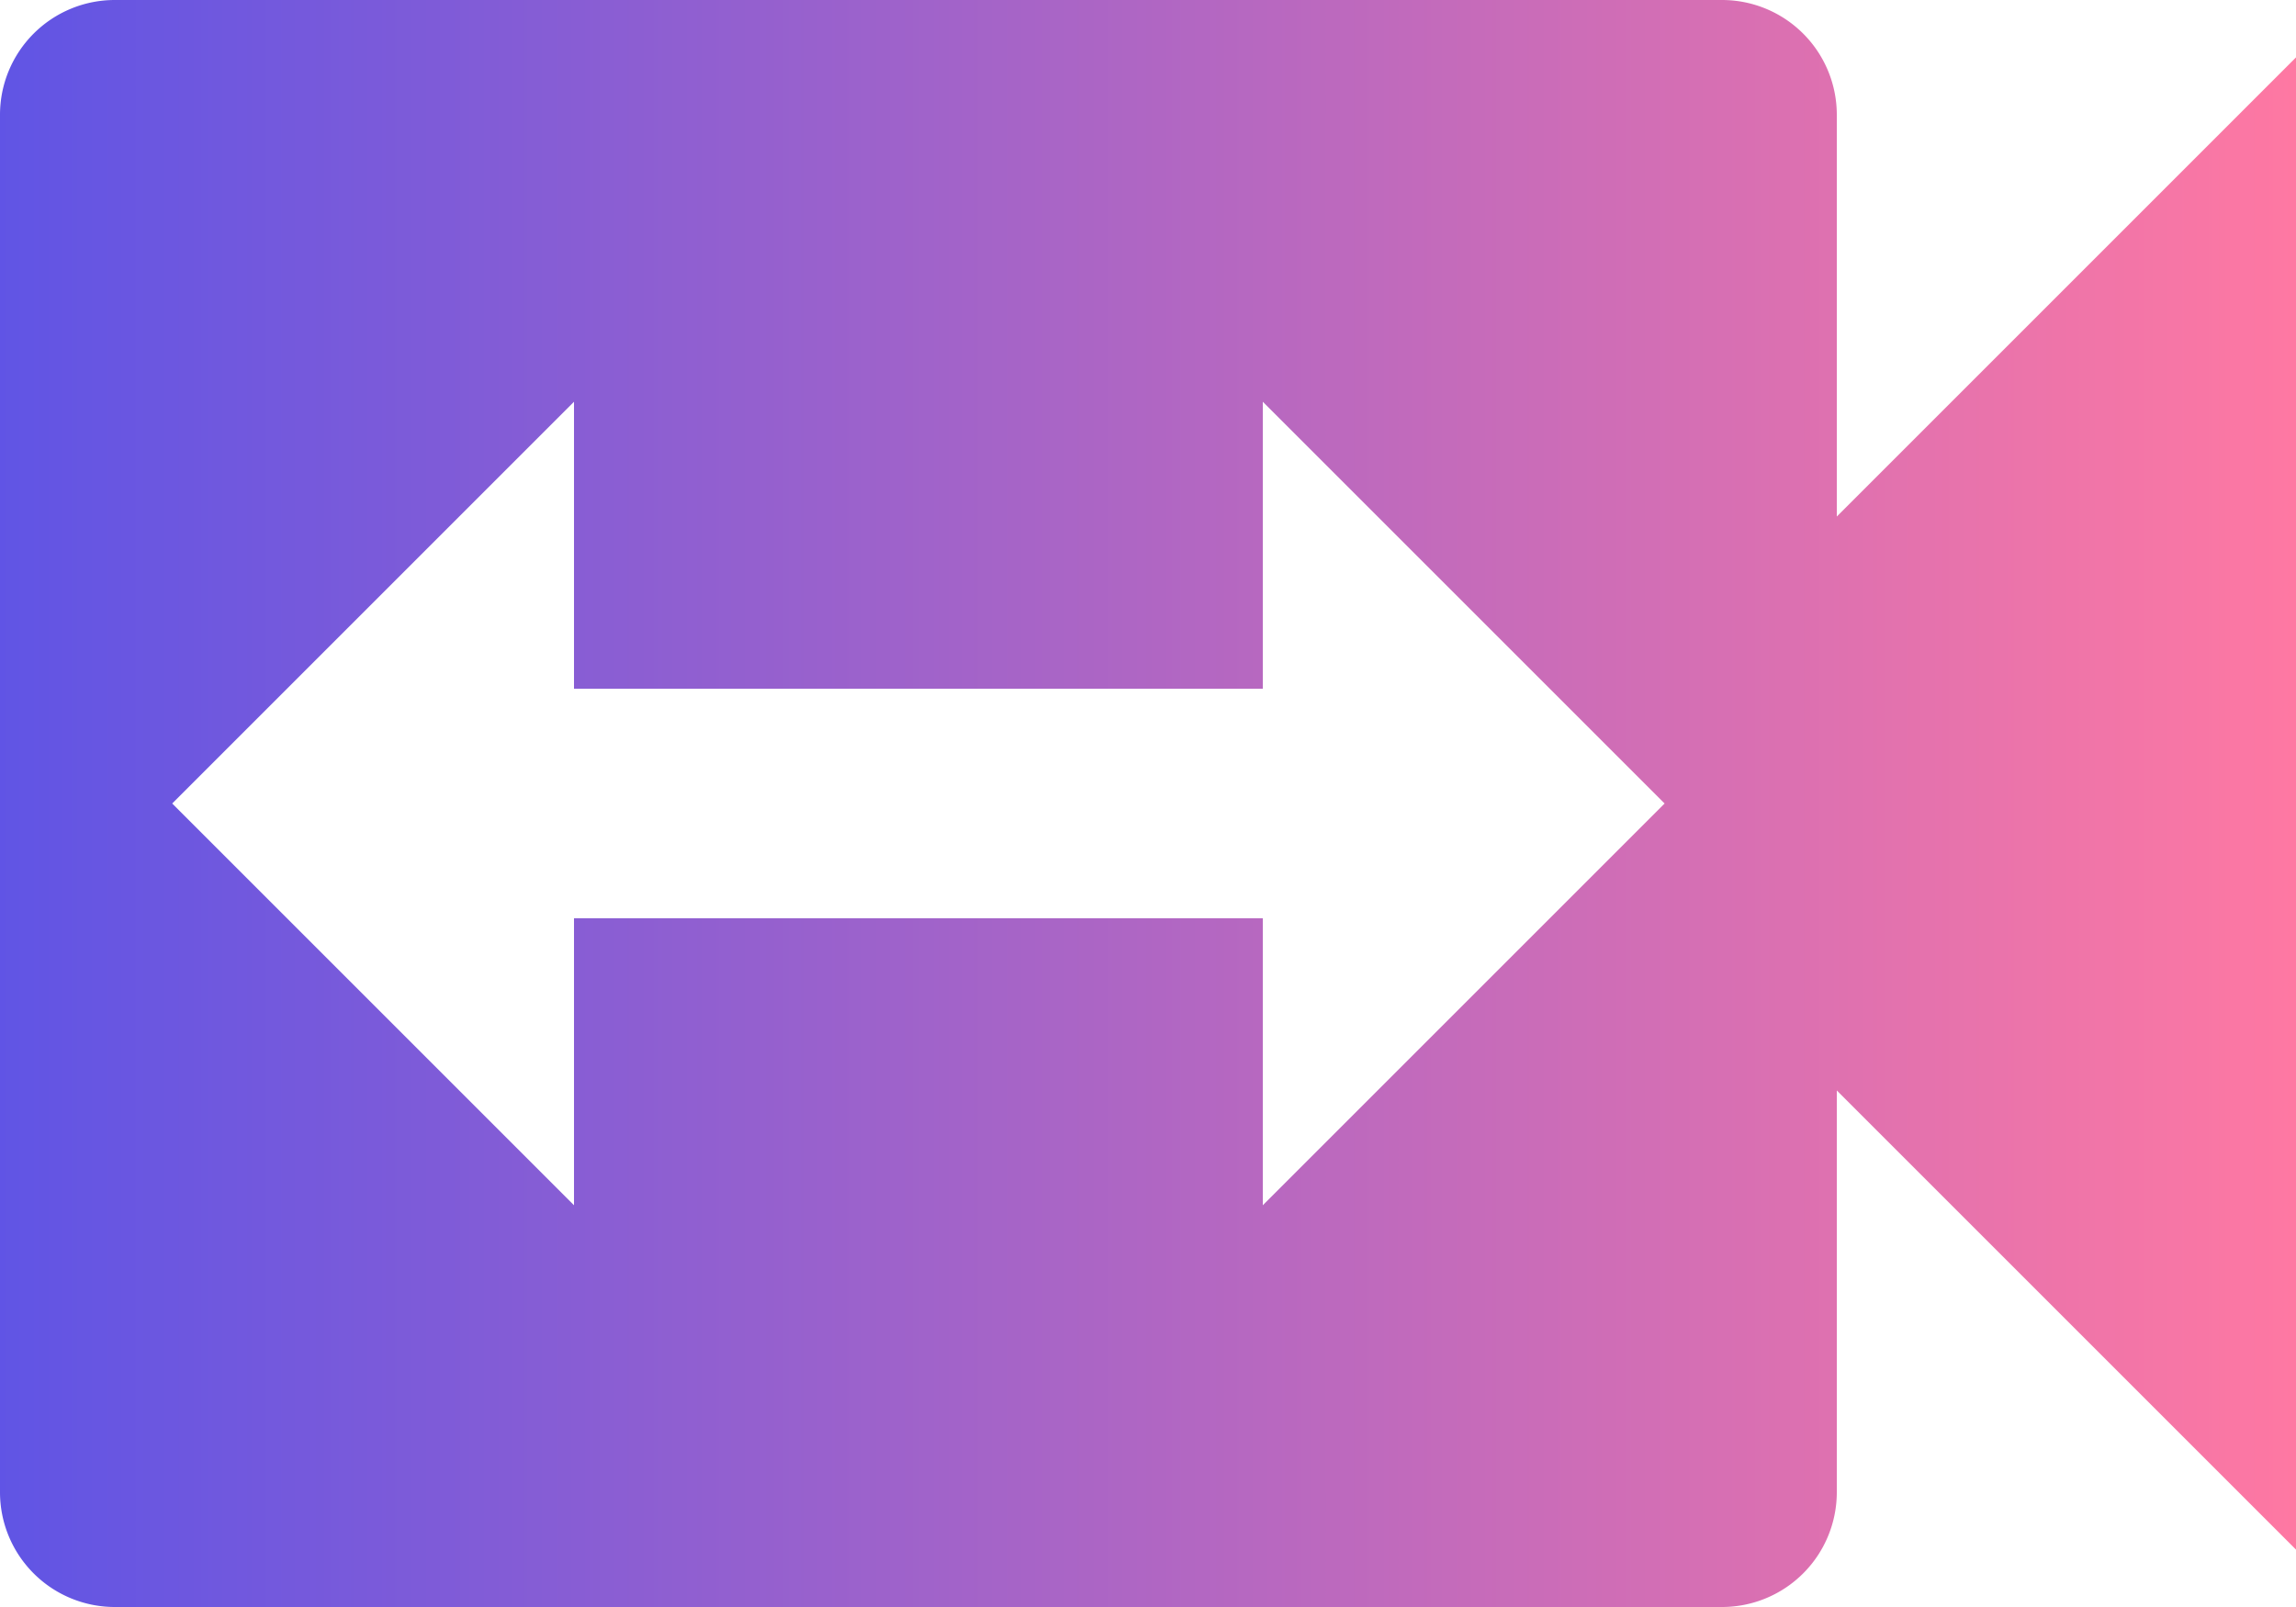
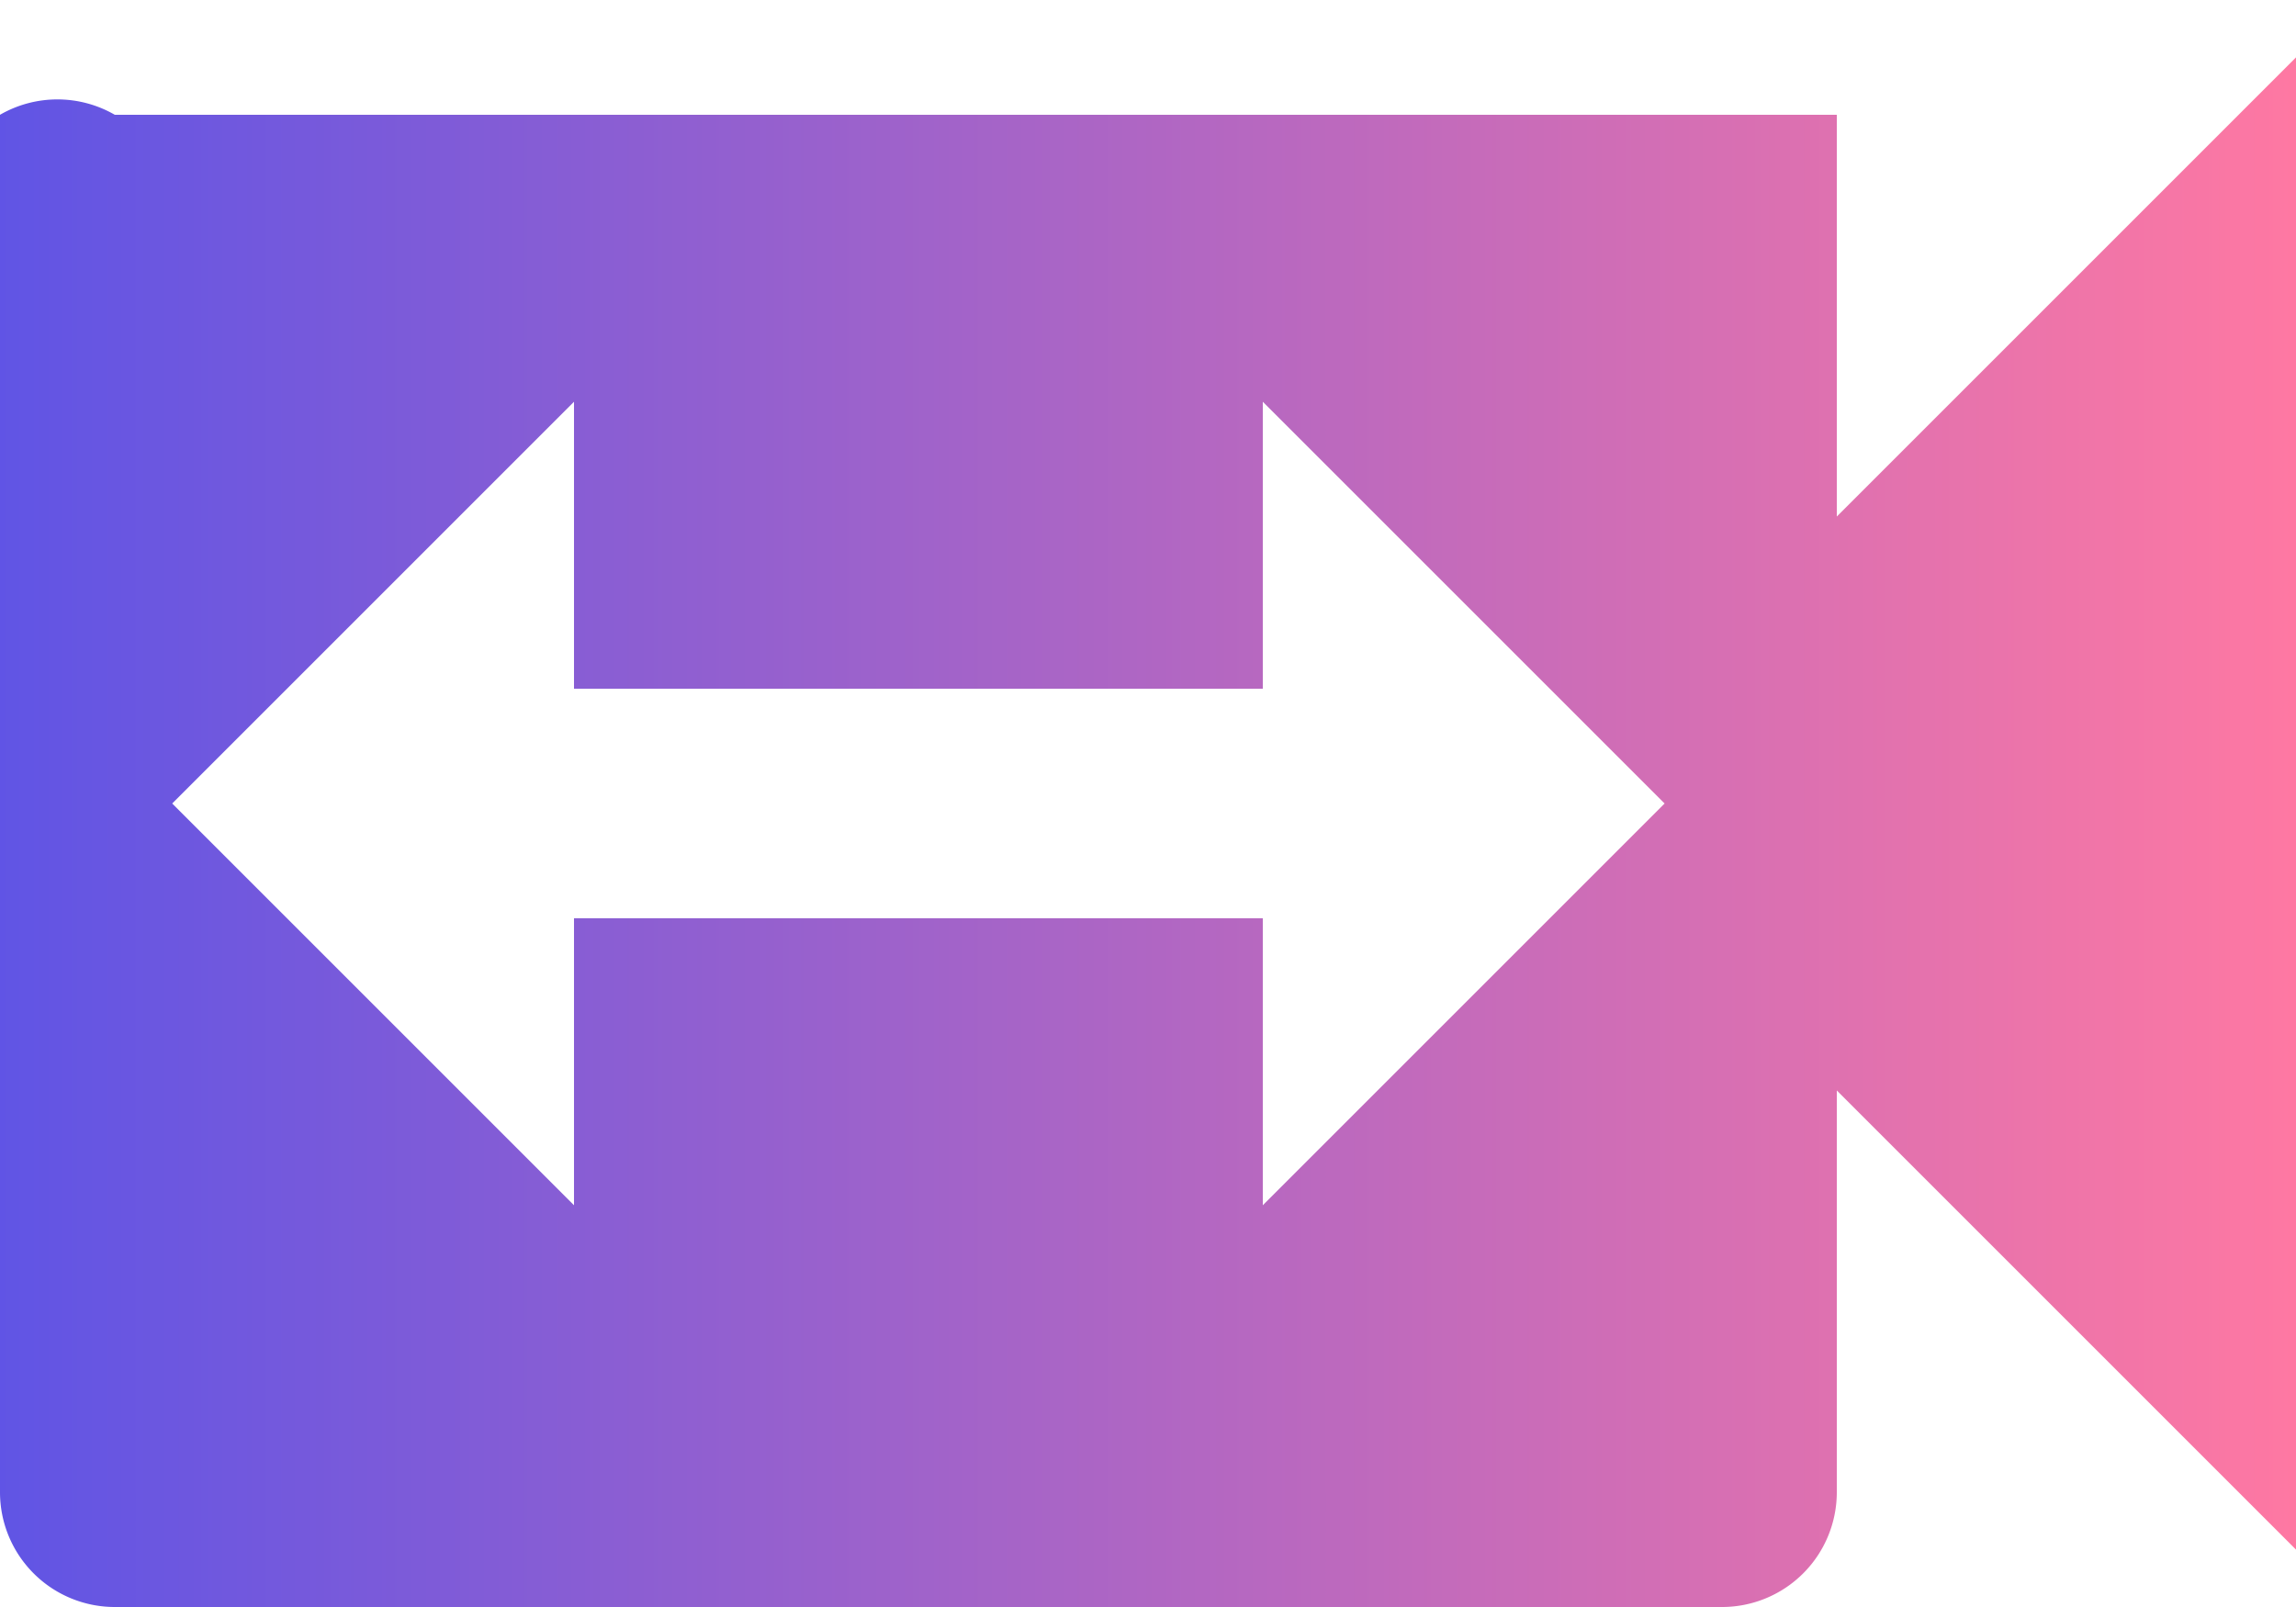
<svg xmlns="http://www.w3.org/2000/svg" width="30" height="21" viewBox="0 0 30 21">
  <defs>
    <linearGradient id="linear-gradient" x1="1" y1="0.5" x2="-0.091" y2="0.5" gradientUnits="objectBoundingBox">
      <stop offset="0" stop-color="#ff78a2" />
      <stop offset="1" stop-color="#5151eb" />
    </linearGradient>
  </defs>
-   <path id="Icon_material-switch-video" data-name="Icon material-switch-video" d="M27,14.25V9a1.5,1.5,0,0,0-1.5-1.5H4.5A1.5,1.5,0,0,0,3,9V27a1.5,1.5,0,0,0,1.5,1.5h21A1.5,1.5,0,0,0,27,27V21.75l6,6V8.25Zm-7.5,9V19.5h-9v3.75L5.25,18l5.25-5.25V16.5h9V12.75L24.75,18Z" transform="translate(-3 -7.5)" fill="url(#linear-gradient)" />
+   <path id="Icon_material-switch-video" data-name="Icon material-switch-video" d="M27,14.25V9H4.5A1.5,1.5,0,0,0,3,9V27a1.5,1.5,0,0,0,1.5,1.5h21A1.5,1.5,0,0,0,27,27V21.75l6,6V8.25Zm-7.5,9V19.5h-9v3.75L5.25,18l5.25-5.25V16.5h9V12.75L24.75,18Z" transform="translate(-3 -7.5)" fill="url(#linear-gradient)" />
</svg>